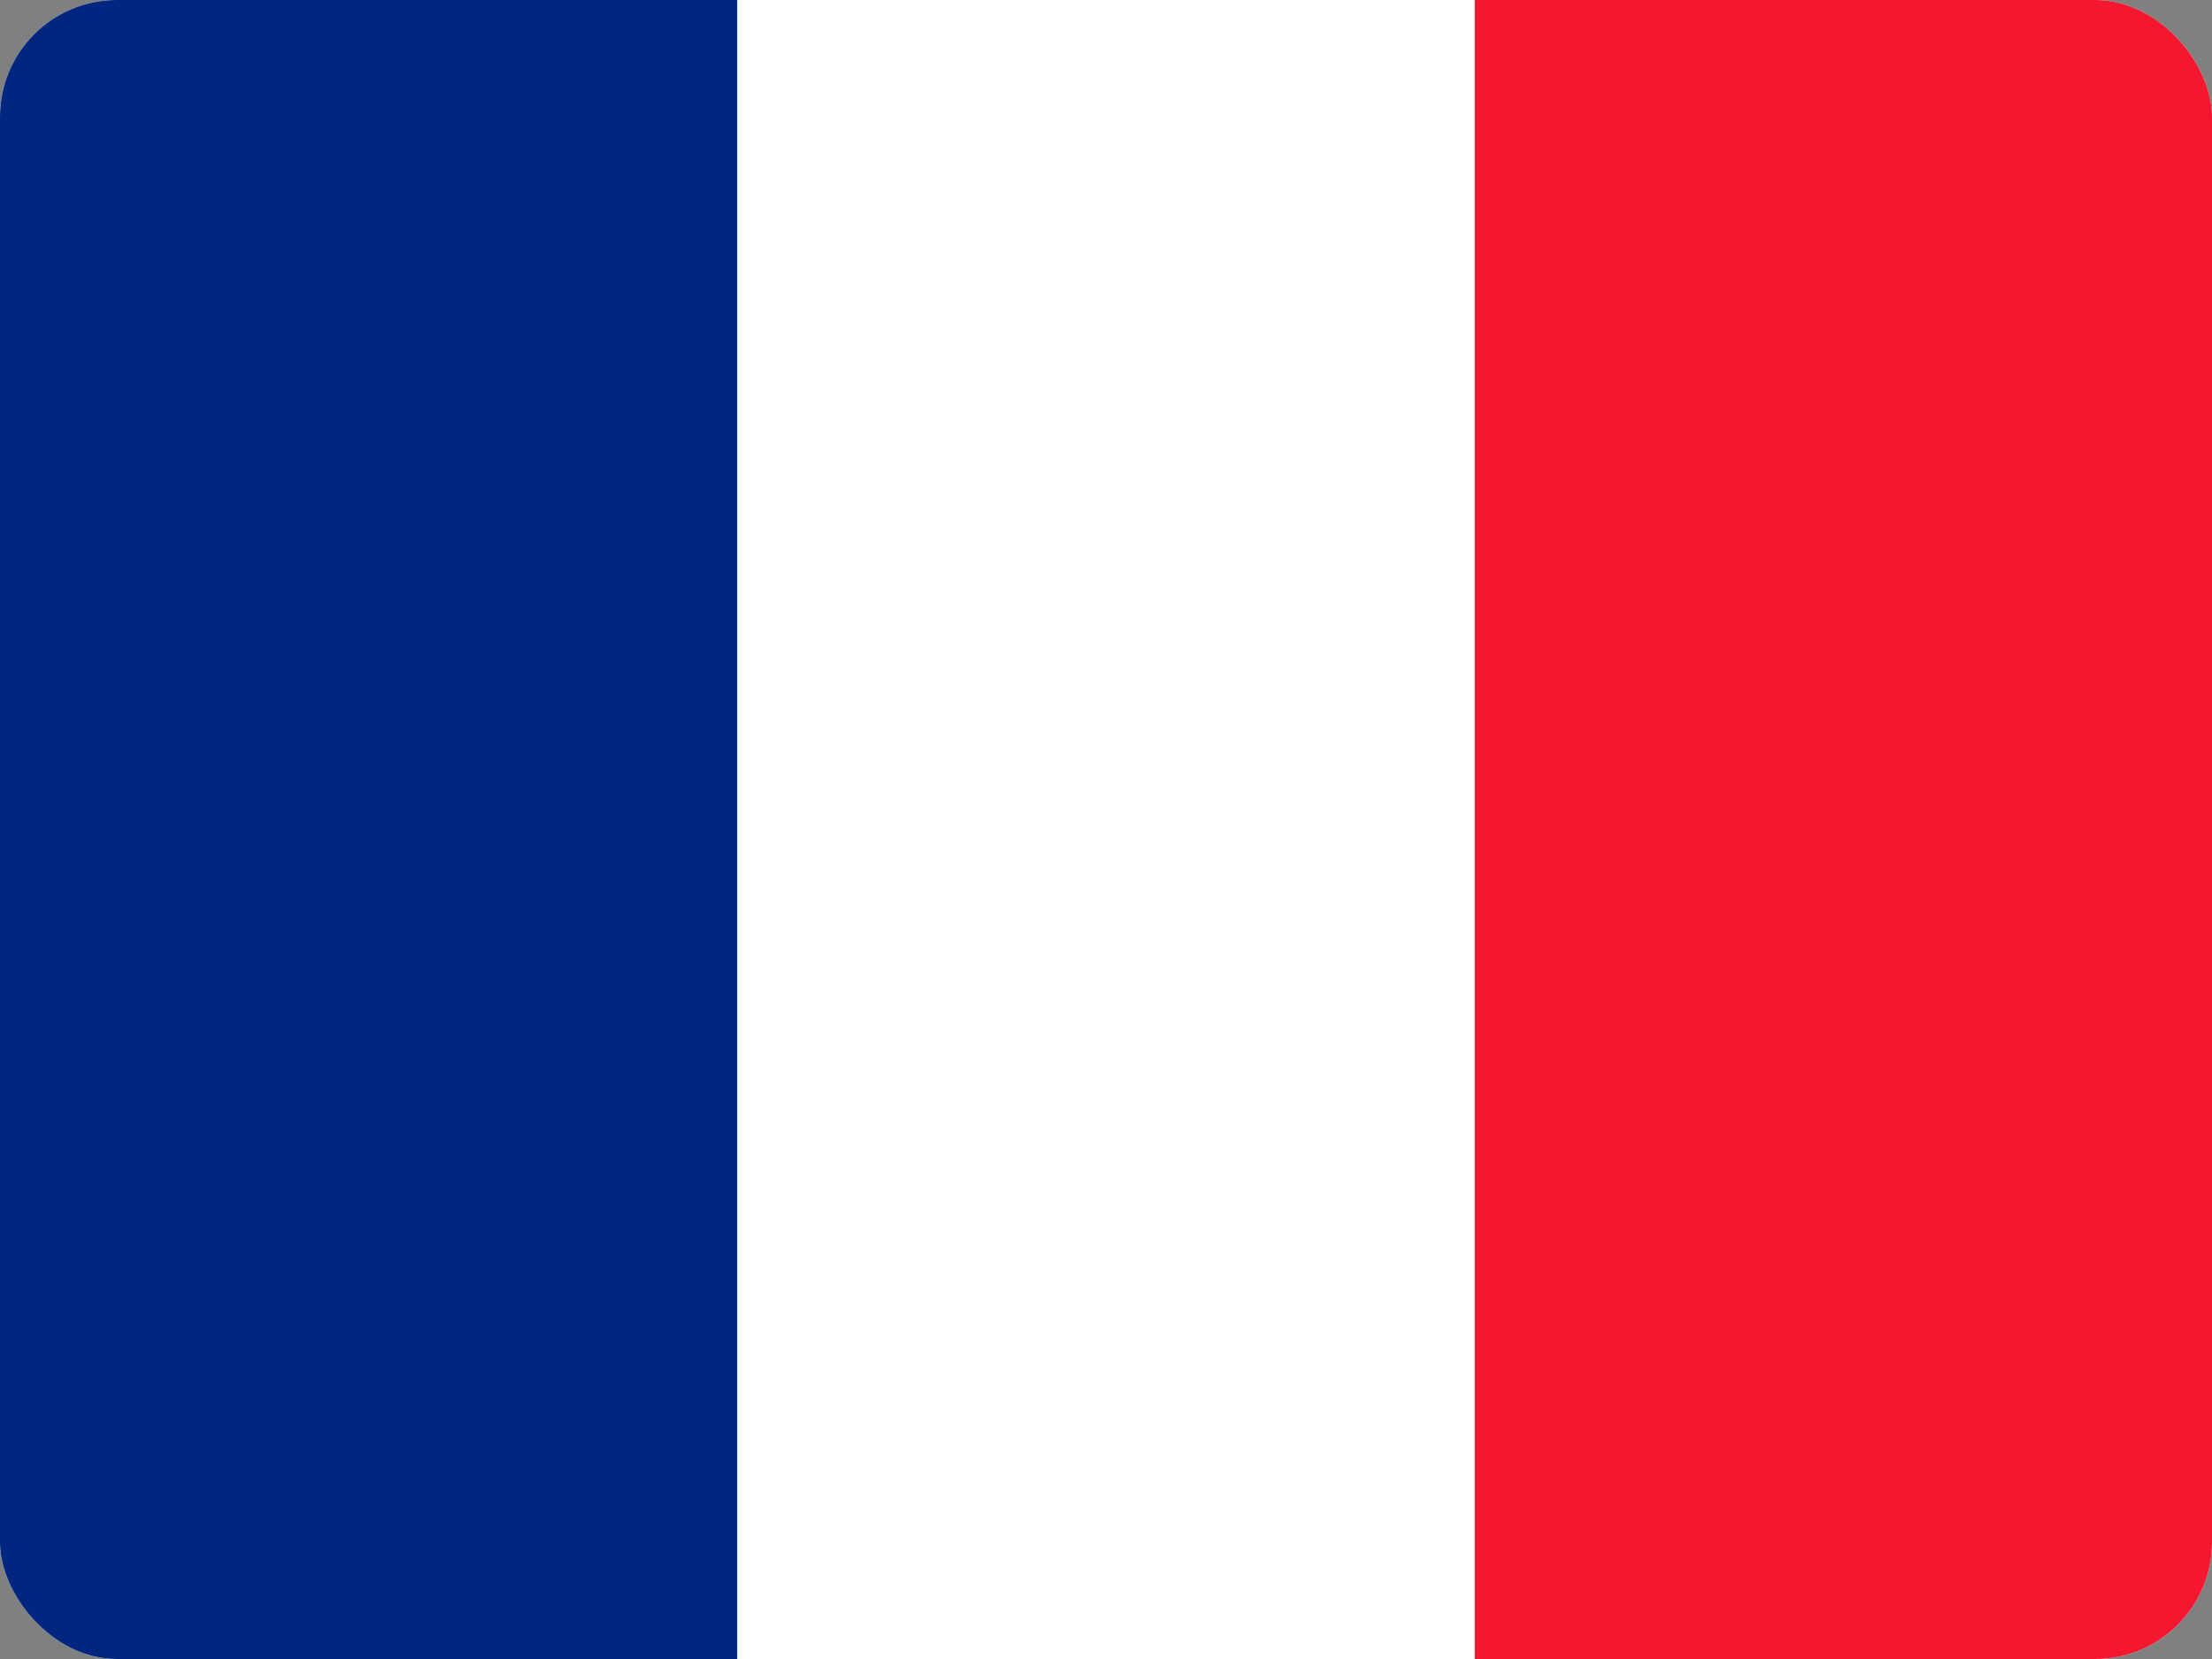
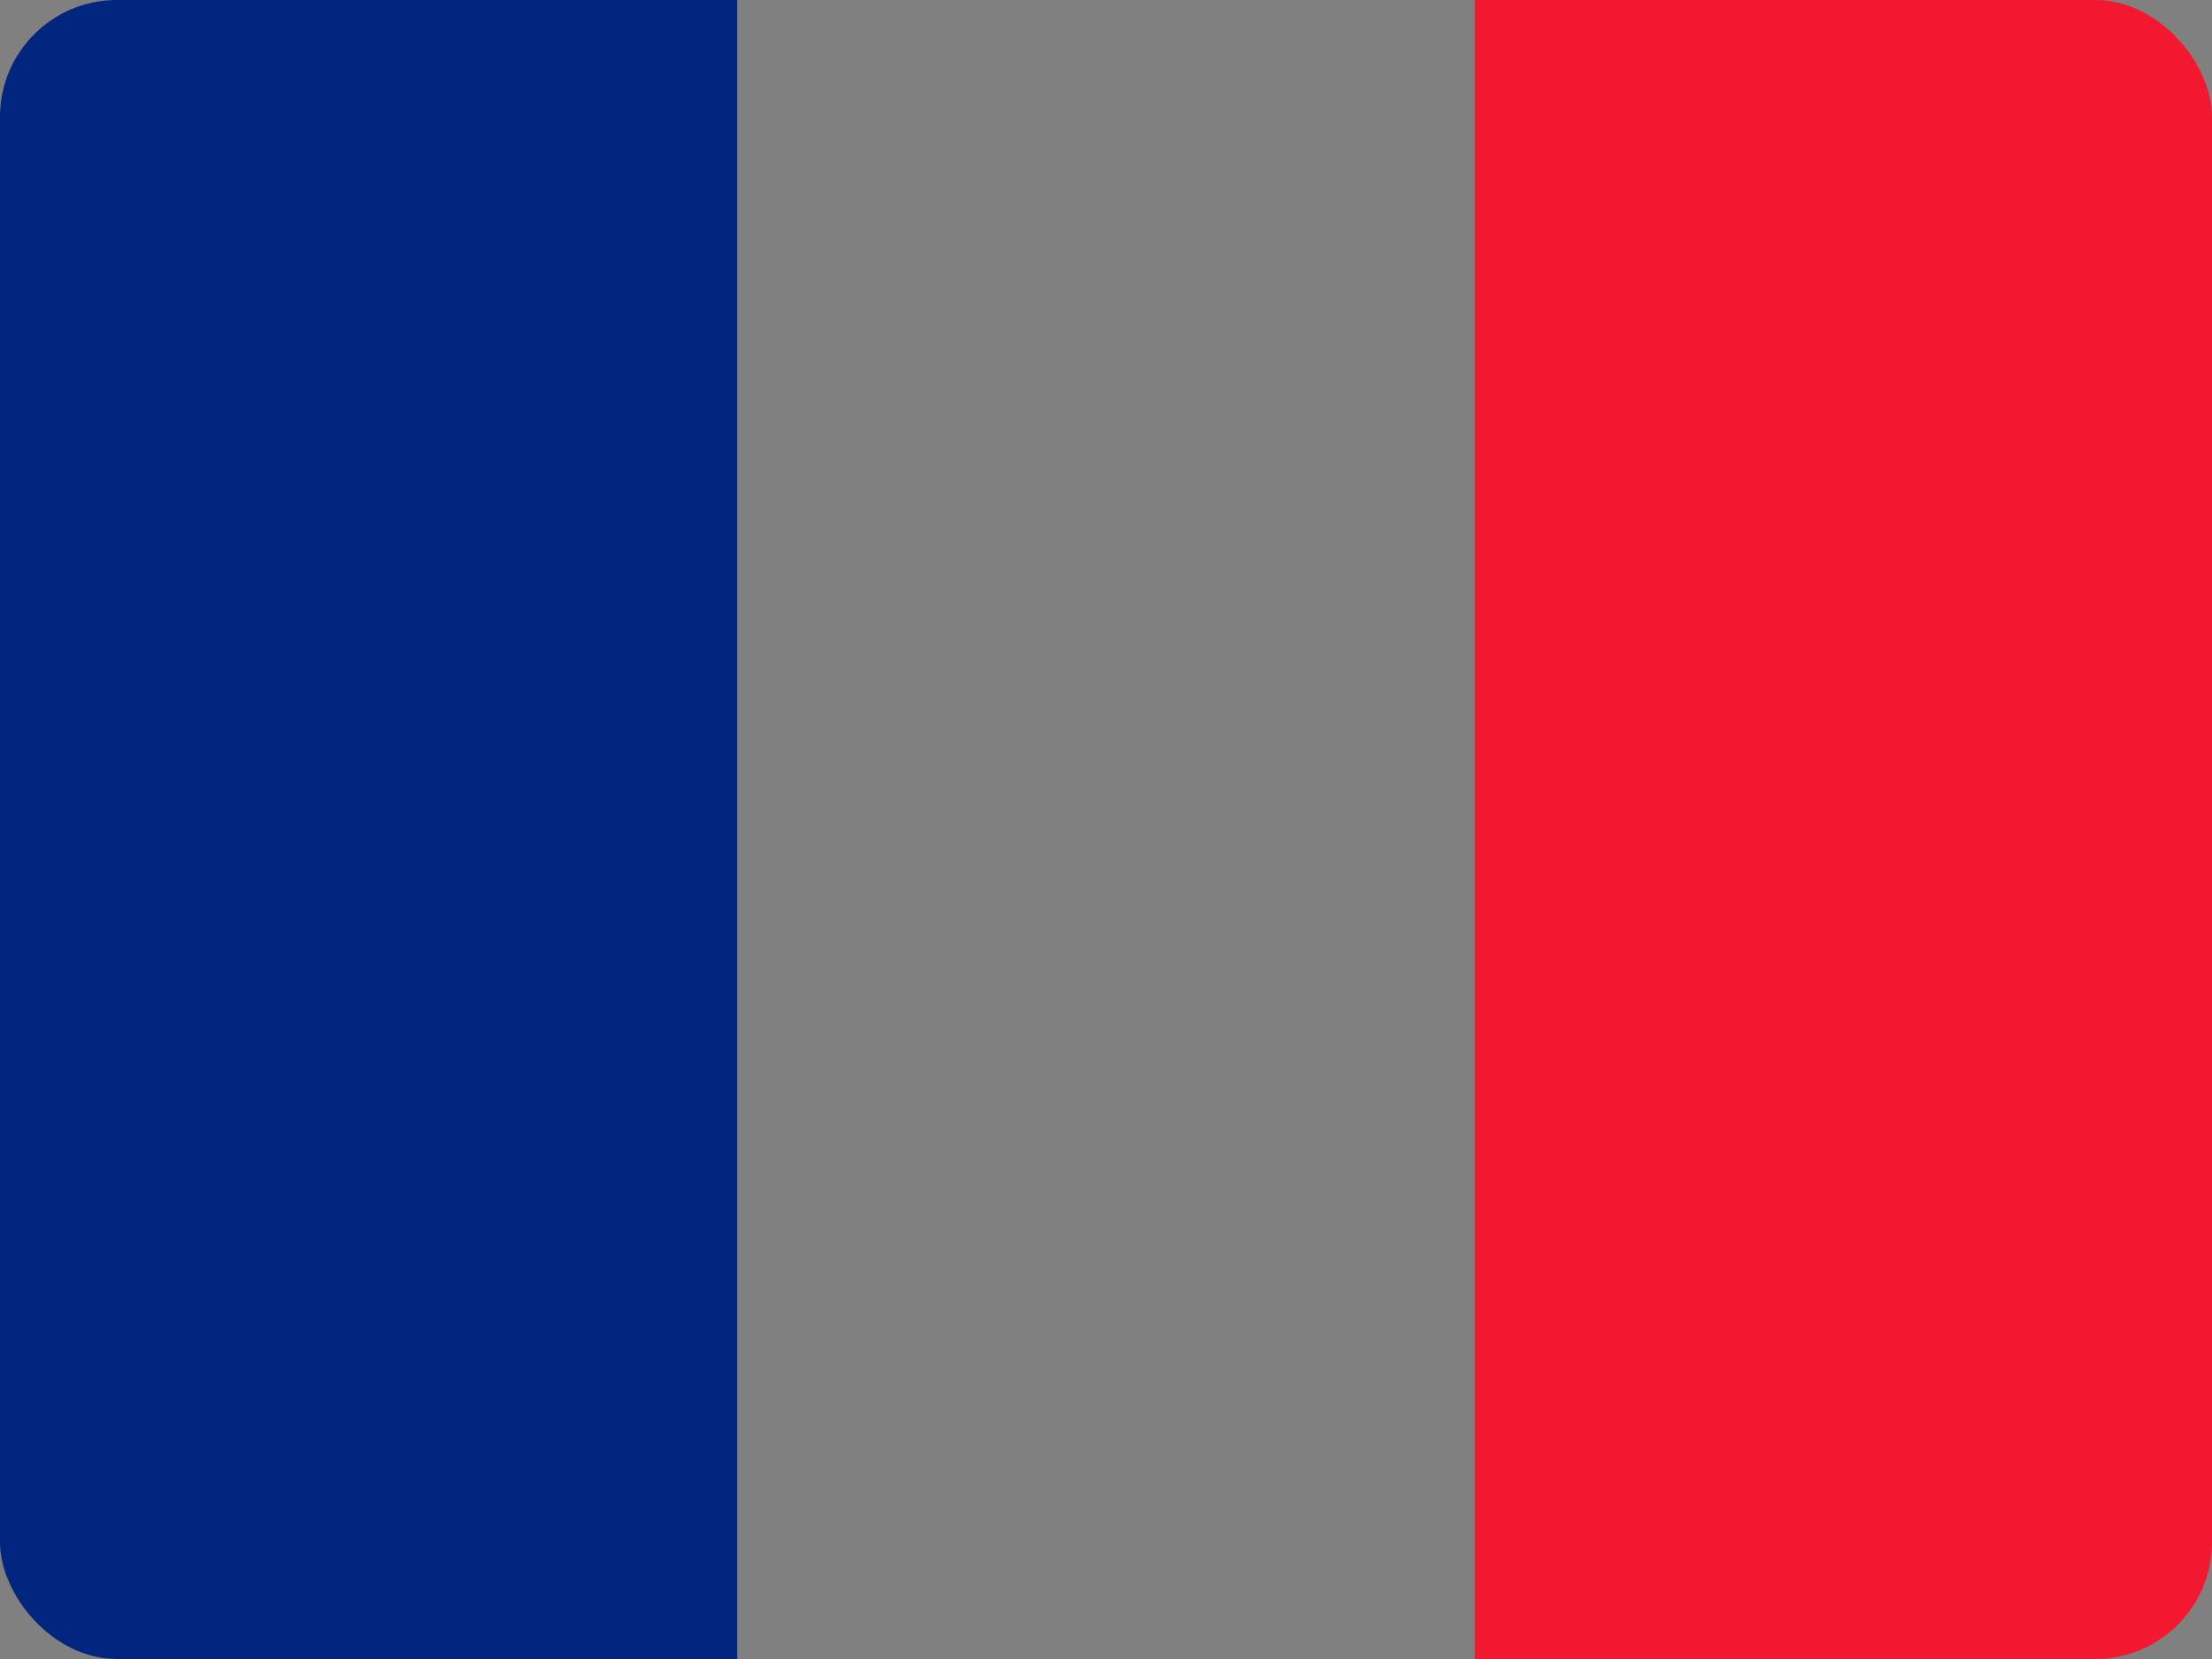
<svg xmlns="http://www.w3.org/2000/svg" width="284" height="213" viewBox="0 0 284 213" fill="none">
  <rect x="0" y="0" width="284" height="213" fill="#808080" stroke="none" />
  <g clip-path="url(#clip0_185_2881)">
-     <path fill-rule="evenodd" clip-rule="evenodd" d="M0 0H284V213H0V0Z" fill="white" />
    <path fill-rule="evenodd" clip-rule="evenodd" d="M0 0H94.652V213H0V0Z" fill="#00267F" />
    <path fill-rule="evenodd" clip-rule="evenodd" d="M189.348 0H284V213H189.348V0Z" fill="#F31830" />
  </g>
  <defs>
    <clipPath id="clip0_185_2881">
      <rect width="284" height="213" rx="15" fill="white" />
    </clipPath>
  </defs>
</svg>